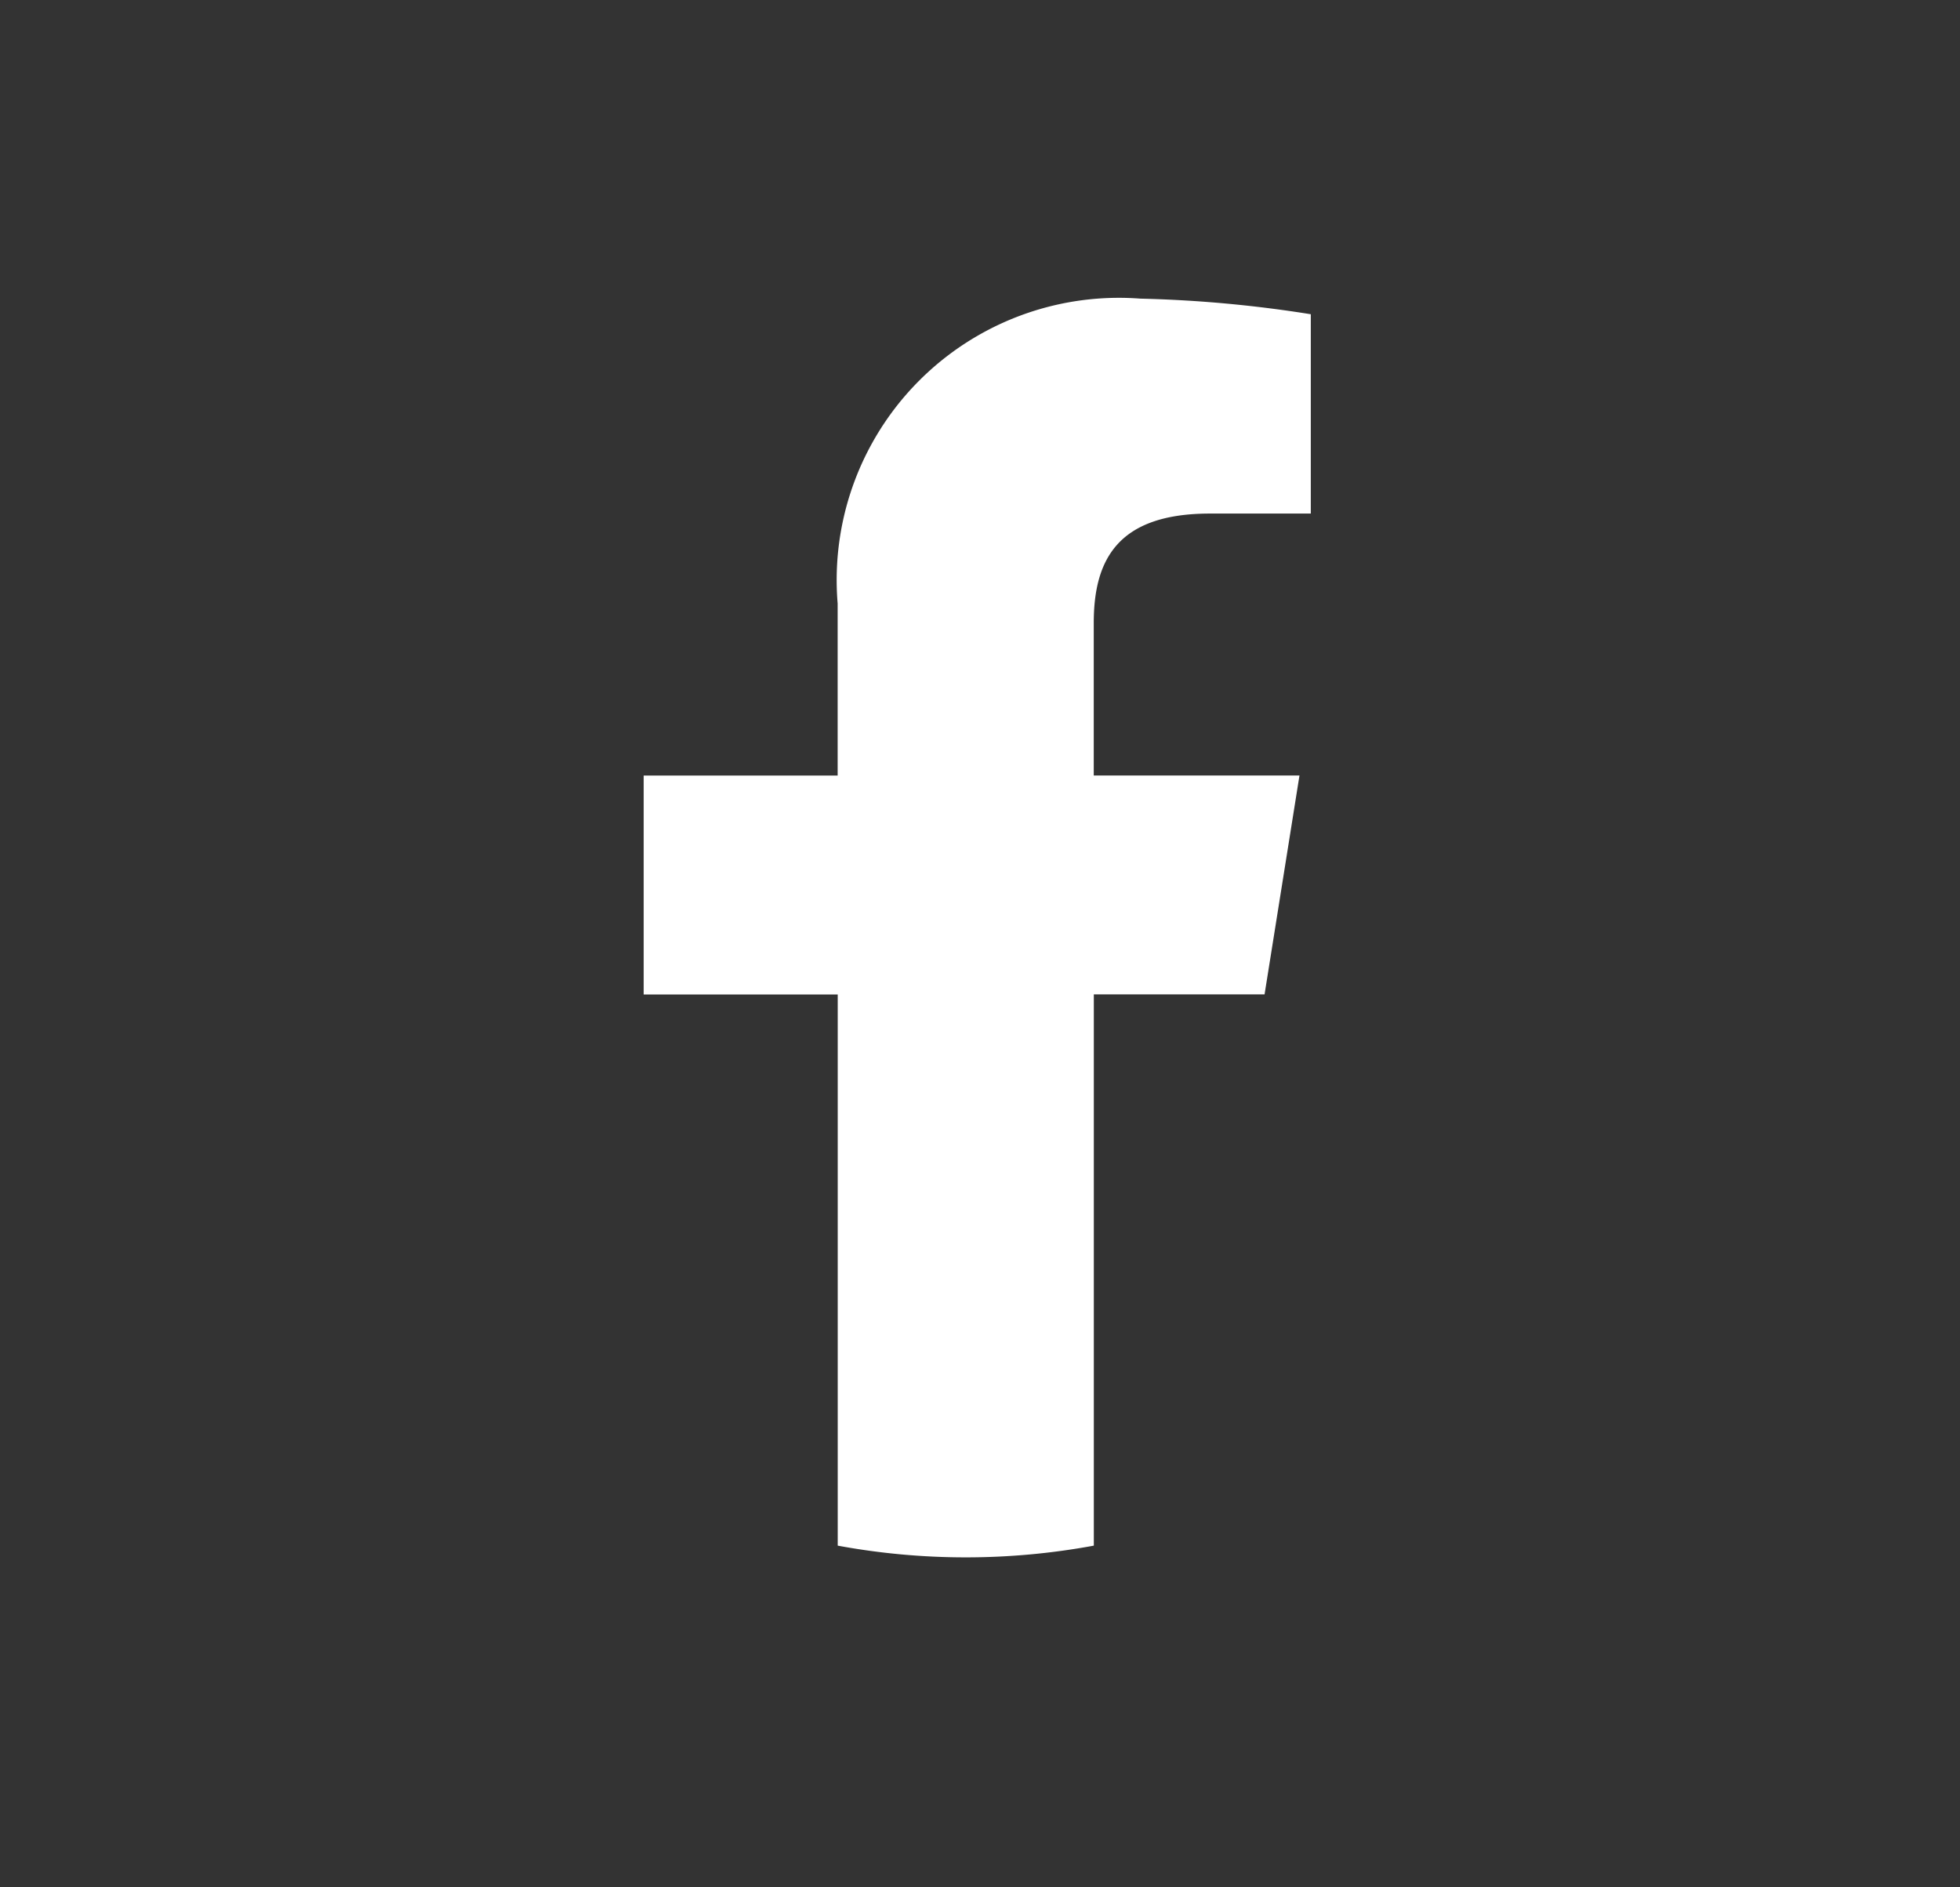
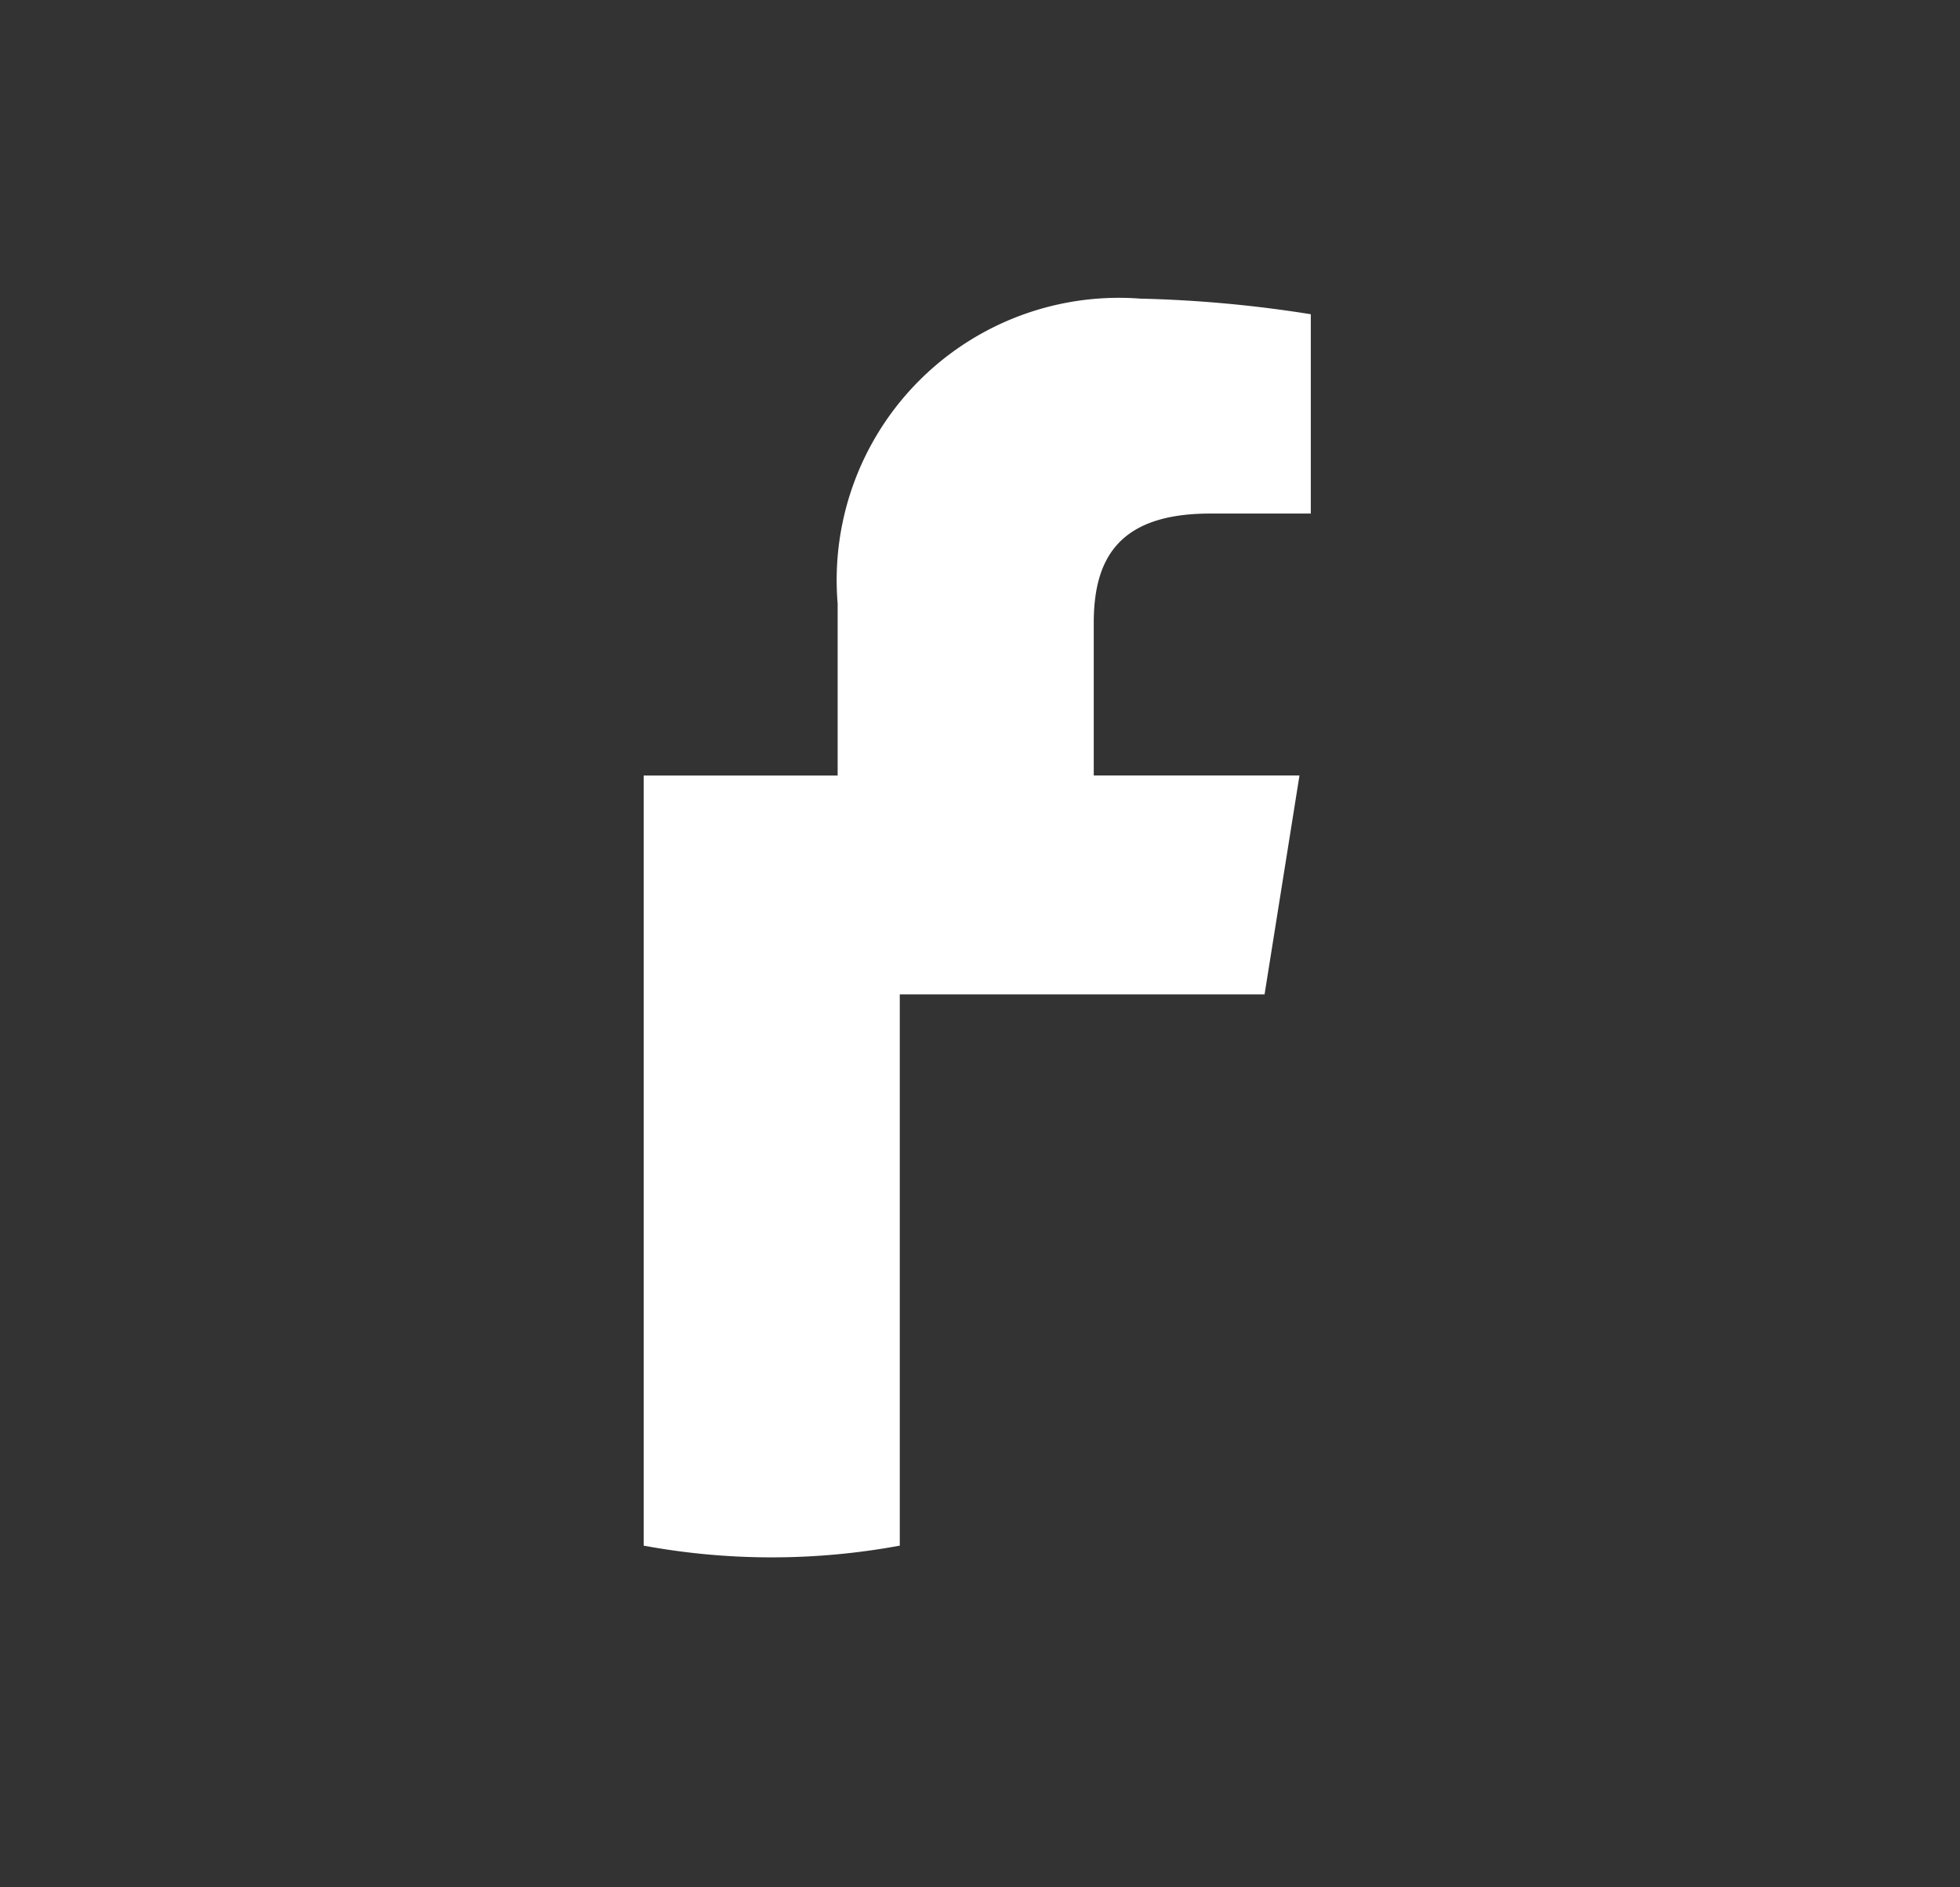
<svg xmlns="http://www.w3.org/2000/svg" width="27" height="26" viewBox="0 0 27 26">
  <rect x="0" y="0" width="27" height="26" fill="#333333" stroke="none" />
-   <rect width="27" height="26" transform="translate(0)" fill="none" />
-   <path d="M20.353,17.385l.481-3.016H18v-2.1c0-.862.321-1.508,1.6-1.508h1.39V8.015A17.358,17.358,0,0,0,18.642,7.8a3.888,3.888,0,0,0-4.17,4.2V14.37H11.8v3.016h2.673v7.593a9.712,9.712,0,0,0,3.528,0V17.385Z" transform="translate(-2.933 -3.686)" fill="#fff" />
+   <path d="M20.353,17.385l.481-3.016H18v-2.1c0-.862.321-1.508,1.6-1.508h1.39V8.015A17.358,17.358,0,0,0,18.642,7.8a3.888,3.888,0,0,0-4.17,4.2V14.37H11.8v3.016v7.593a9.712,9.712,0,0,0,3.528,0V17.385Z" transform="translate(-2.933 -3.686)" fill="#fff" />
</svg>